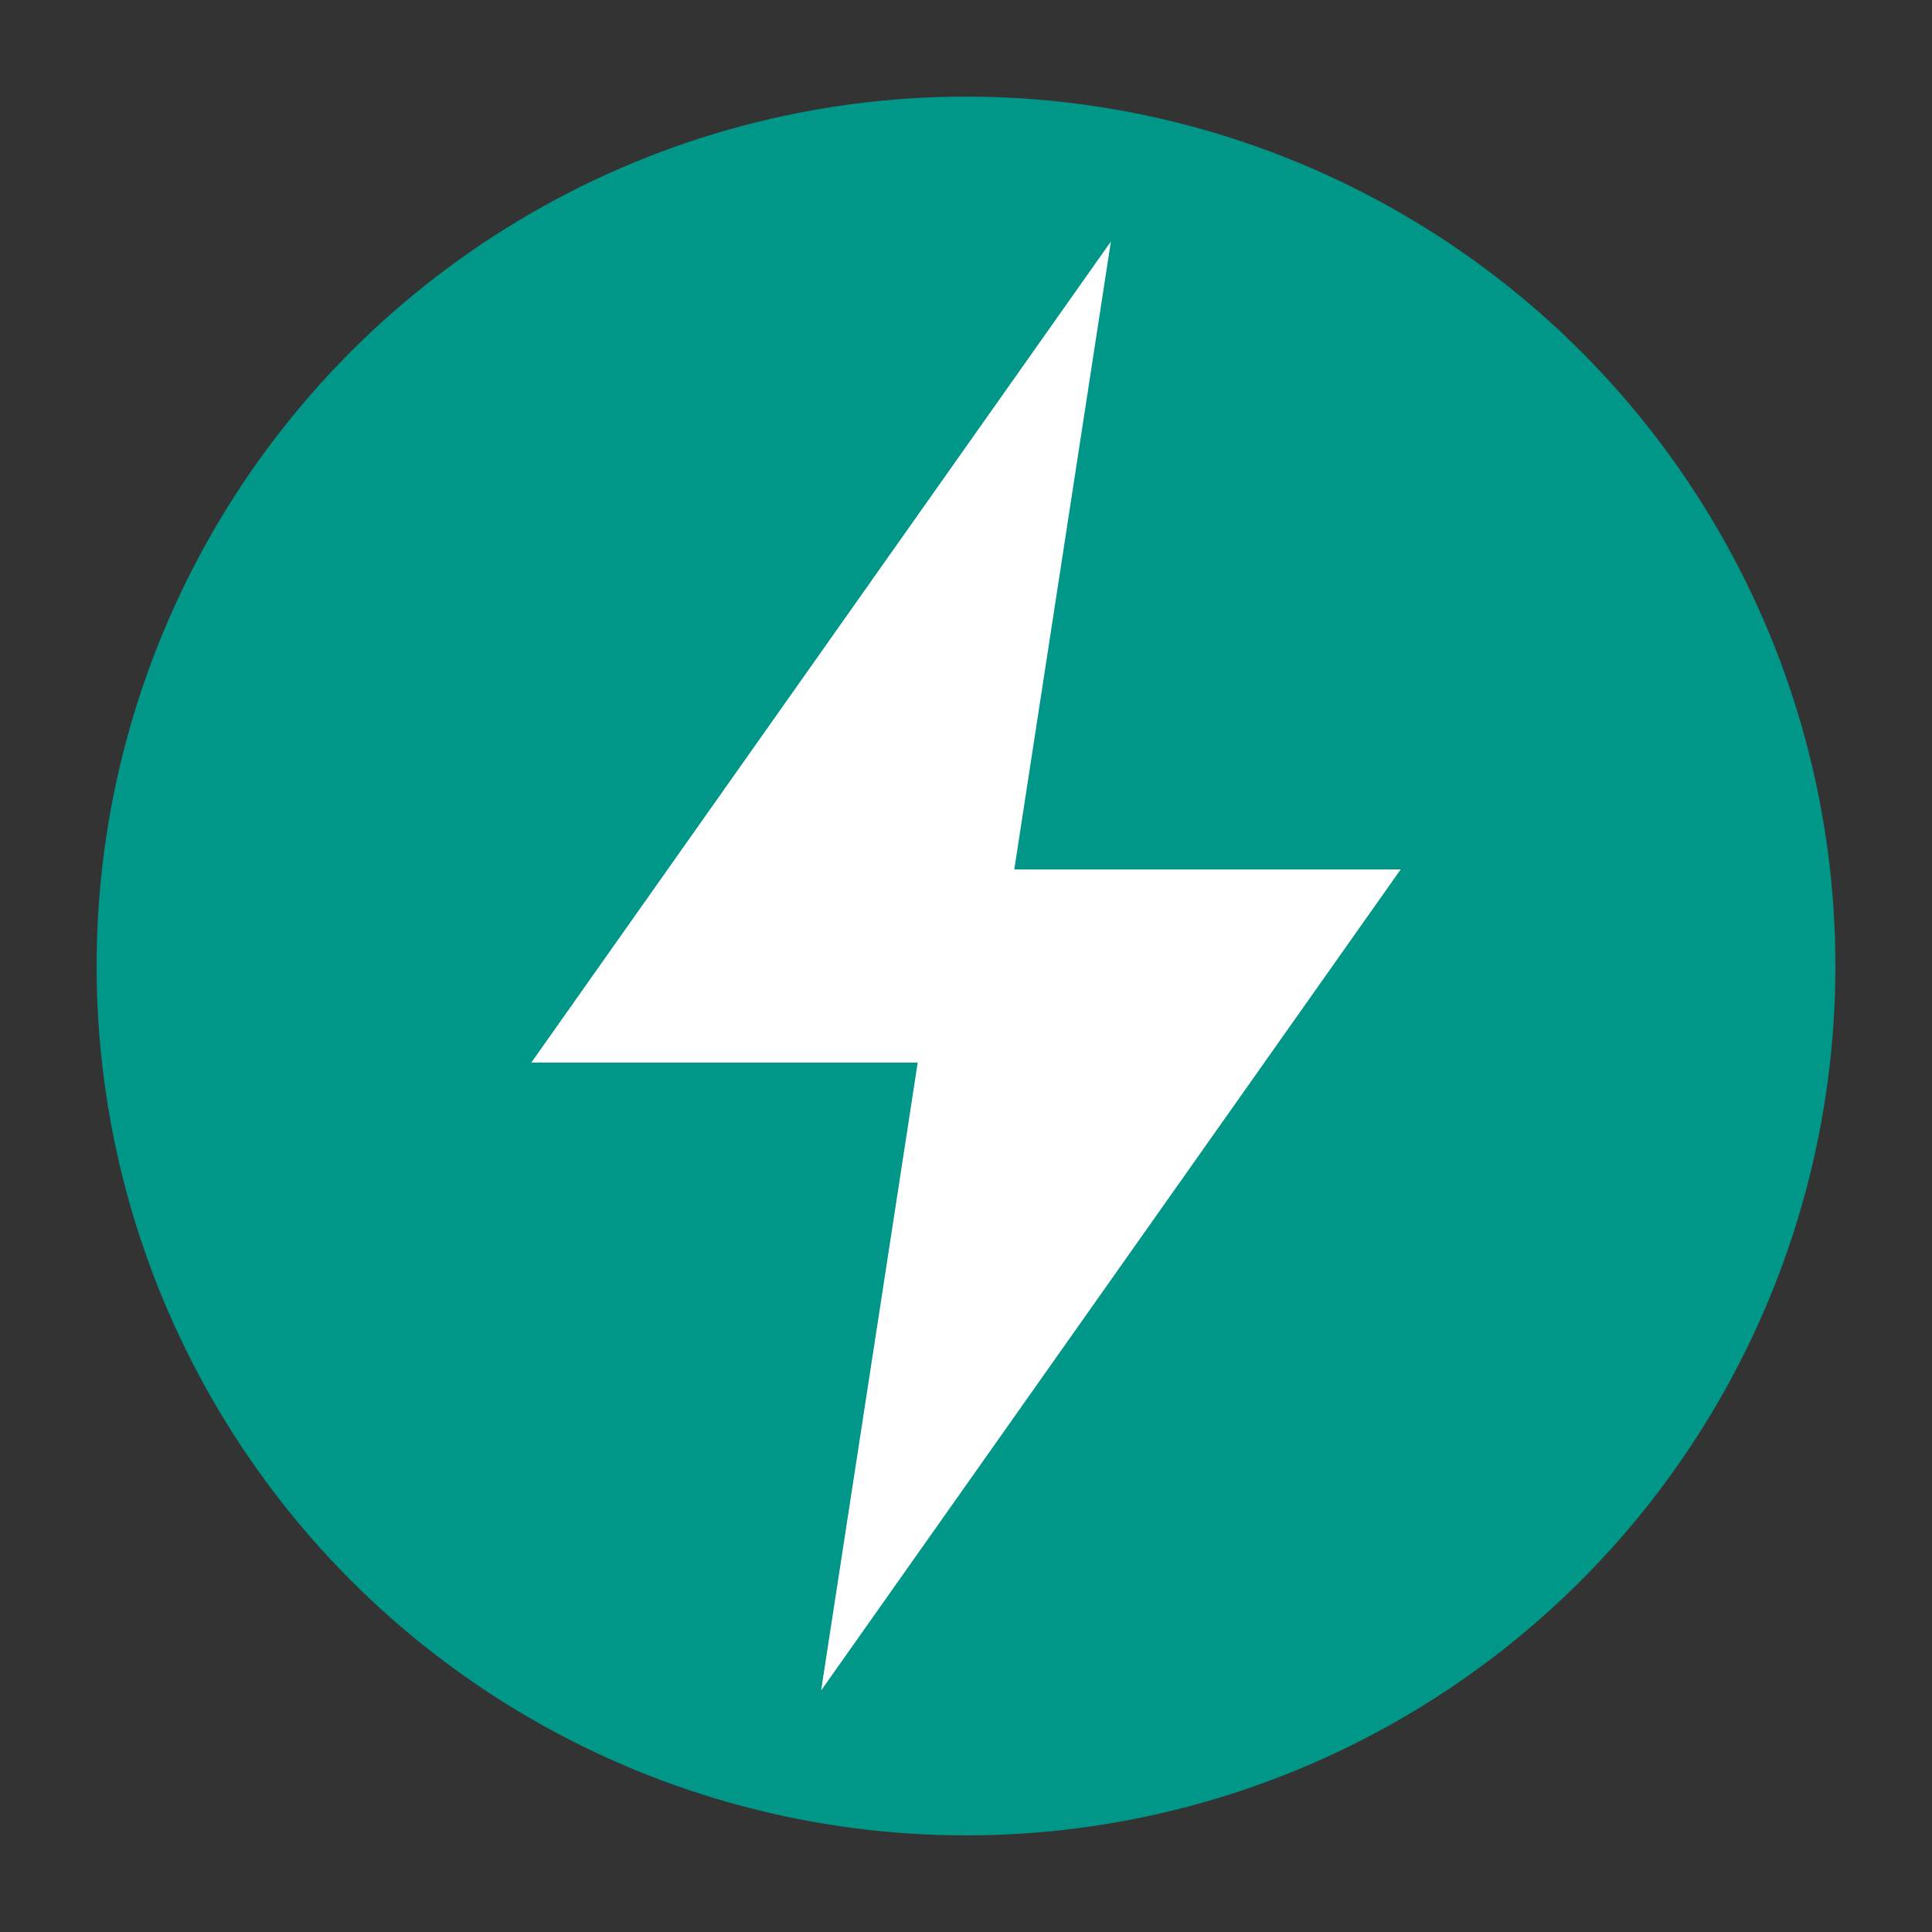
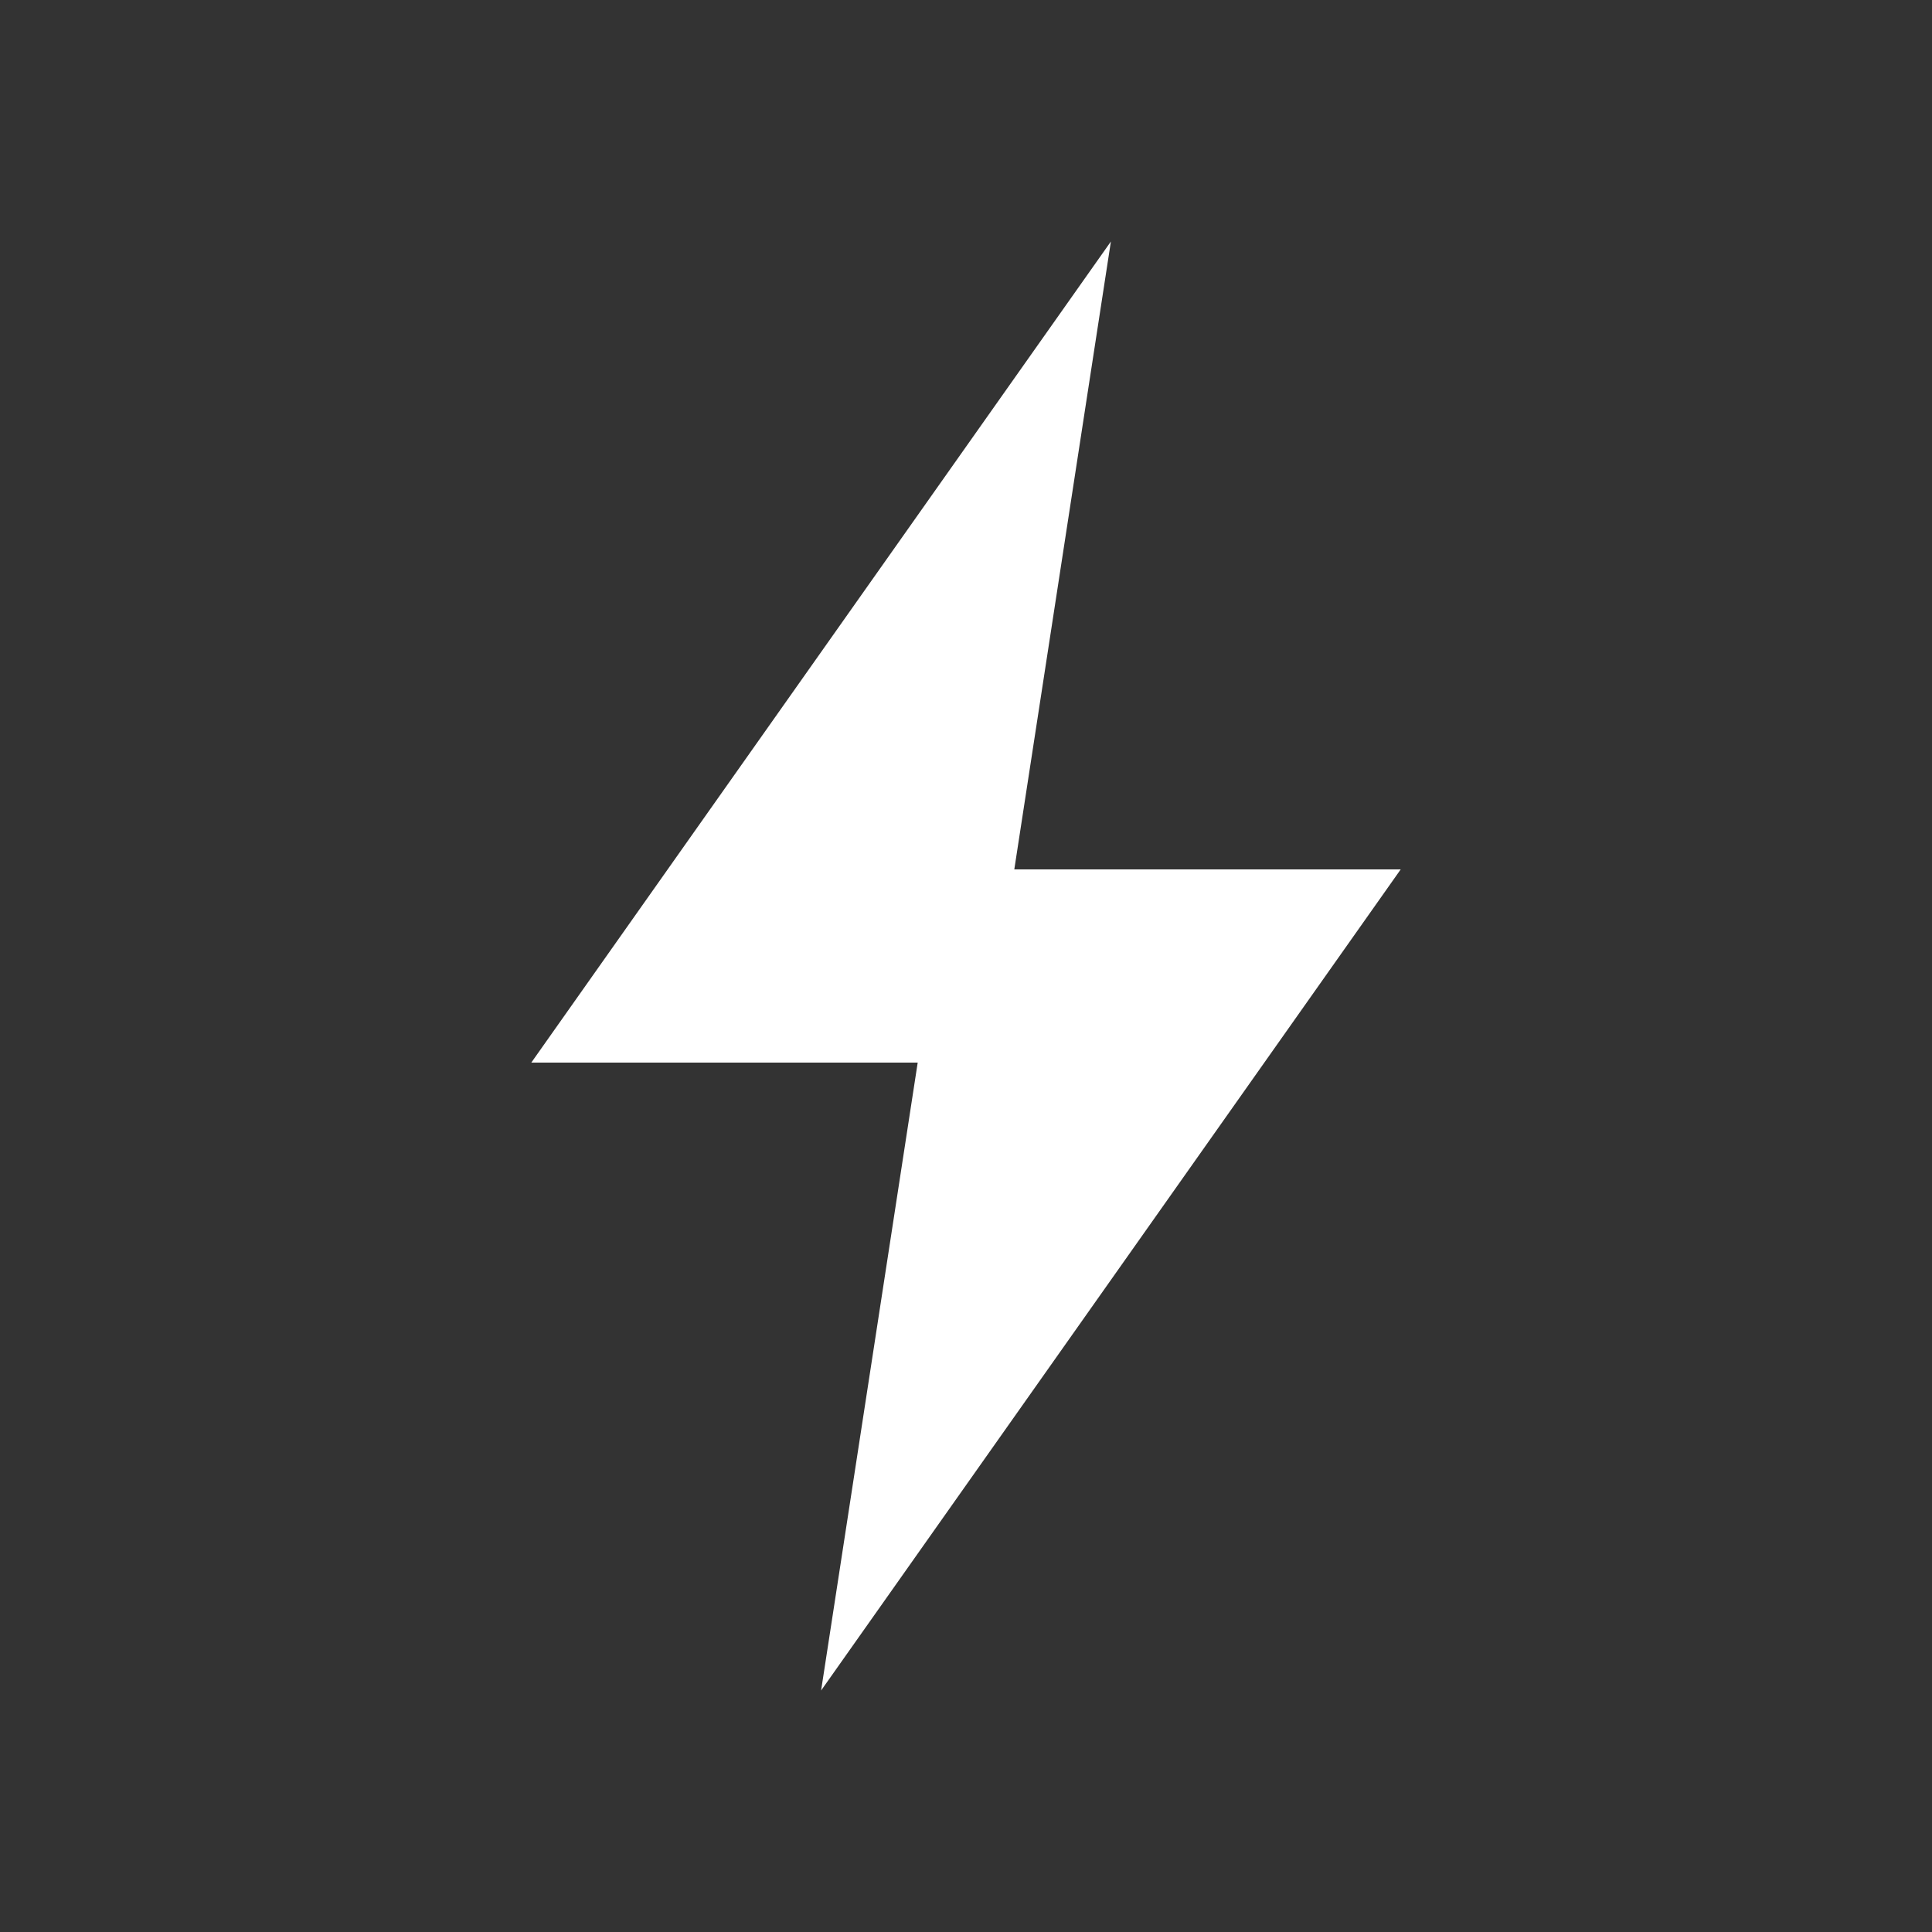
<svg xmlns="http://www.w3.org/2000/svg" width="80" height="80" viewBox="0 0 80 80" fill="none">
  <rect x="0" y="0" width="80" height="80" fill="#333333" stroke="none" />
-   <circle cx="40" cy="40" r="36" fill="#009688" />
  <path d="M46 10L22 44H38L34 70L58 36H42L46 10Z" fill="white" />
</svg>